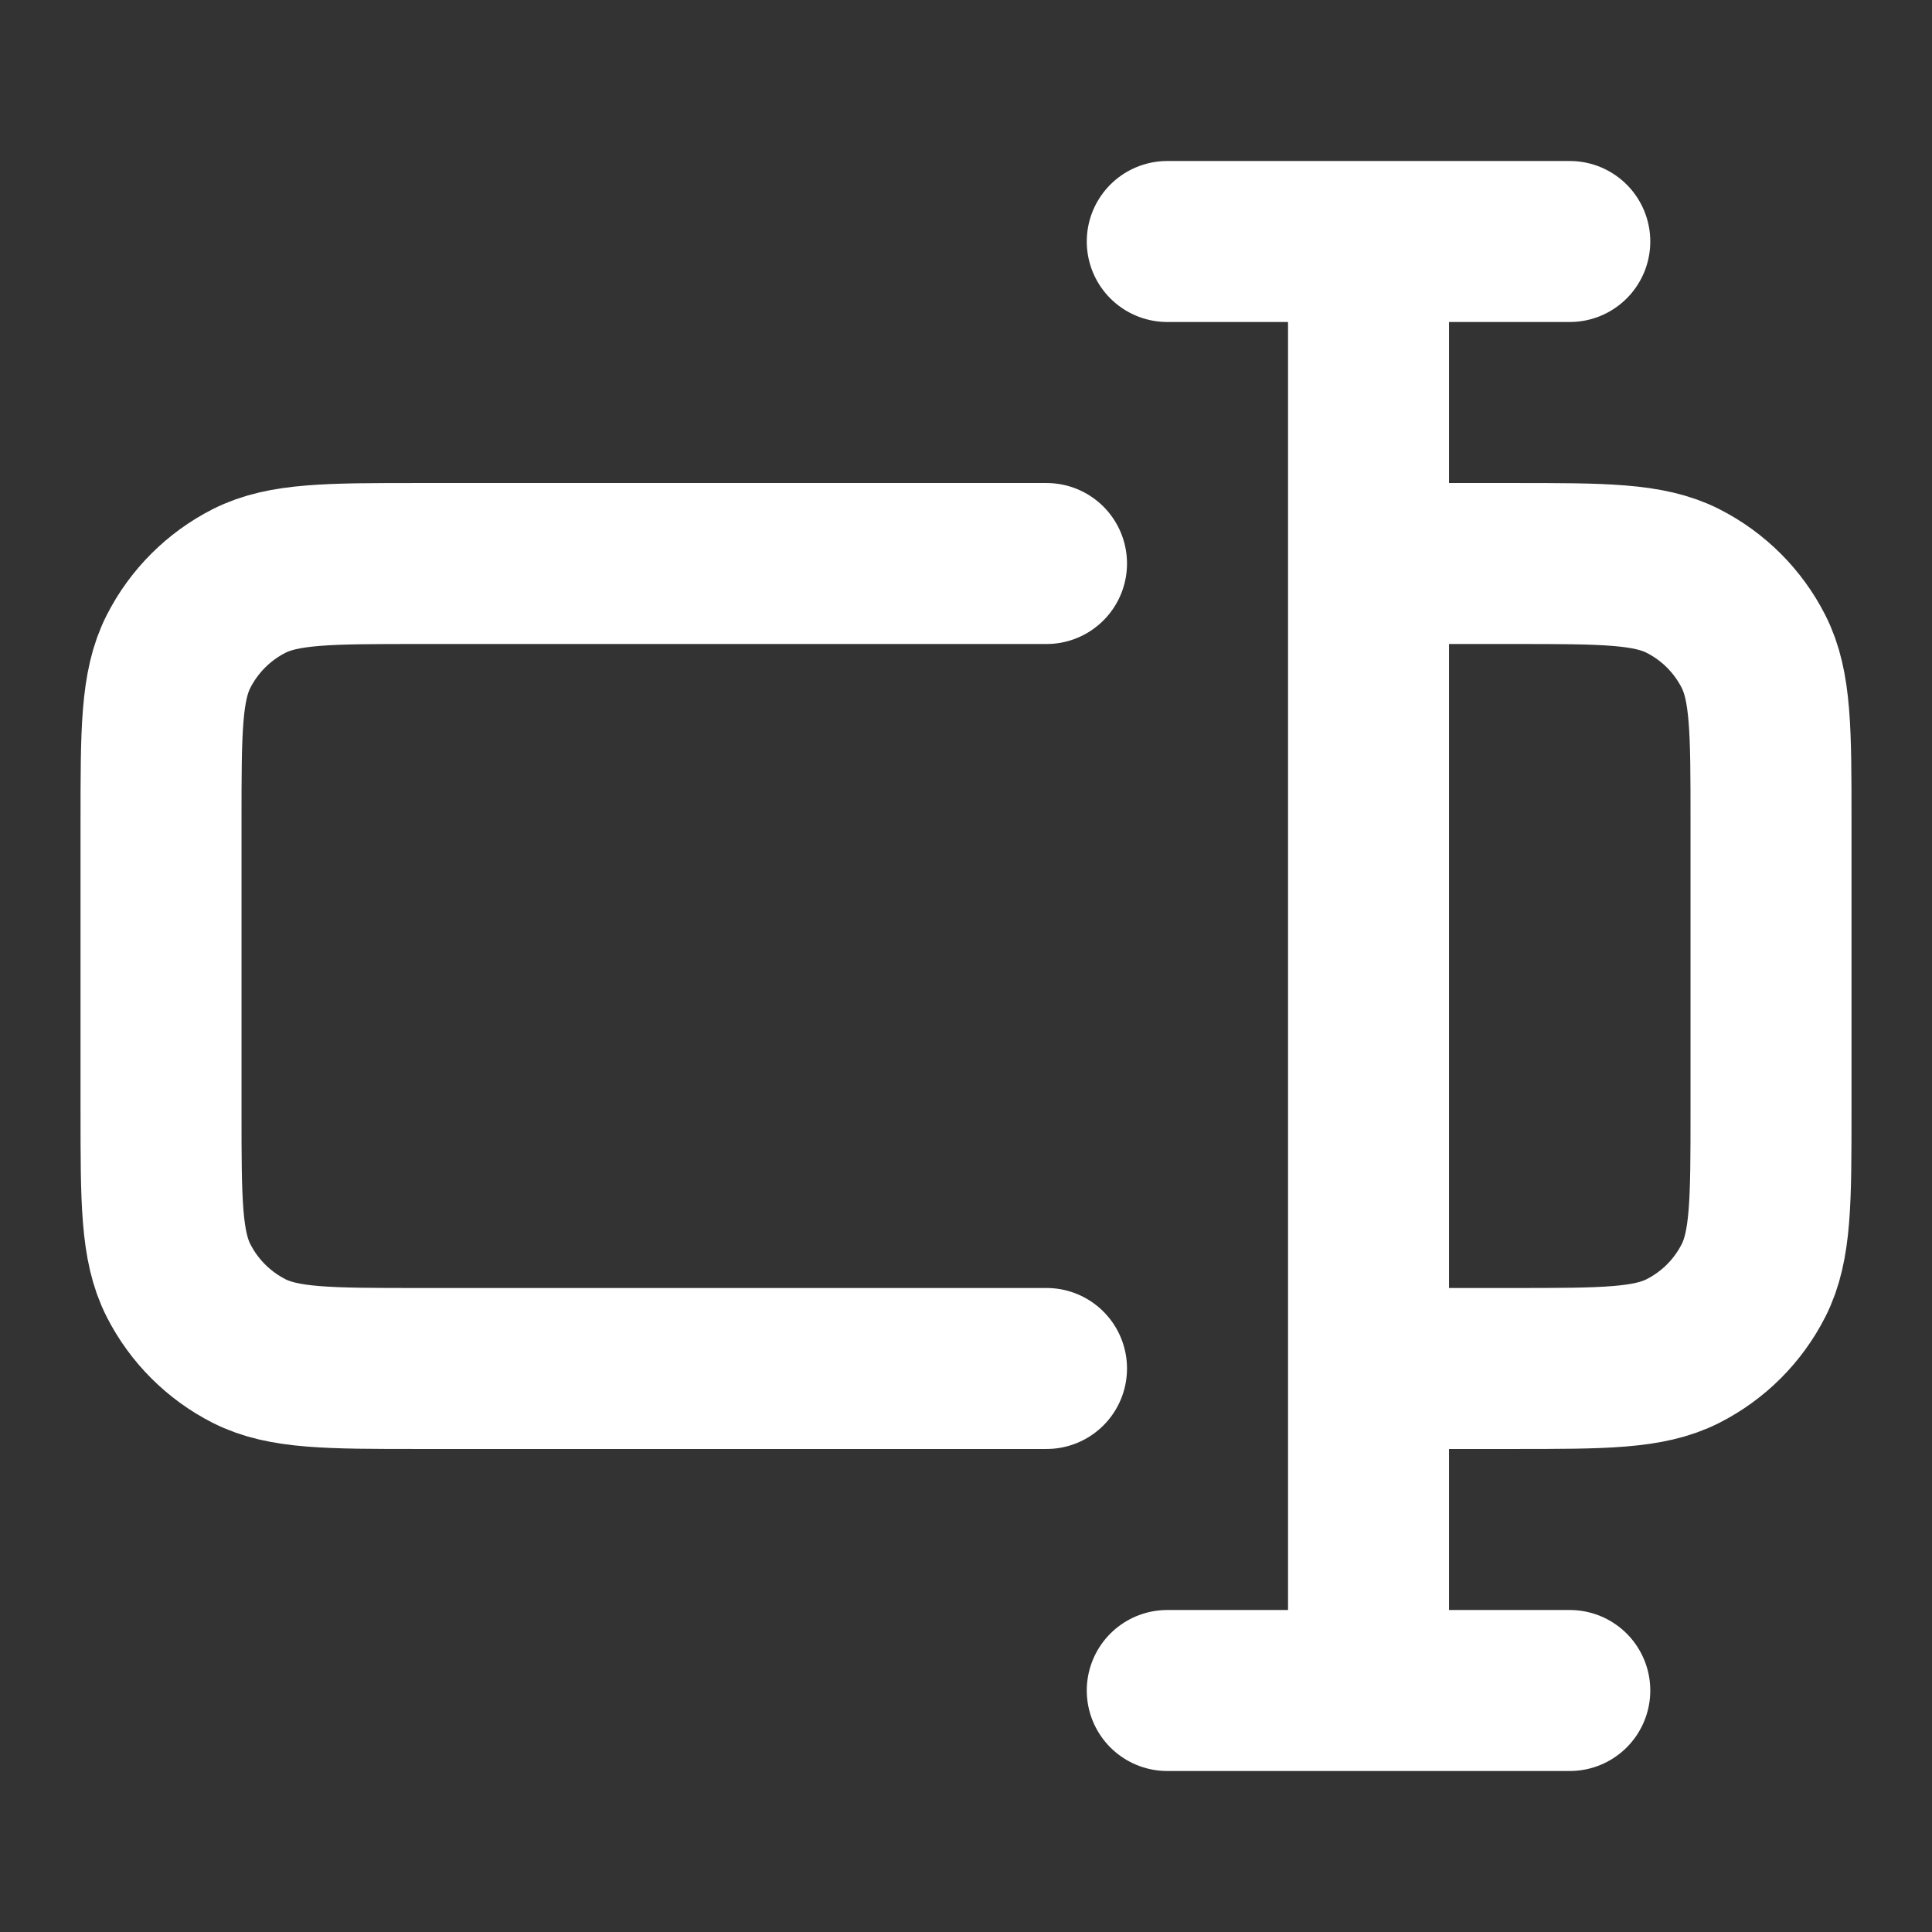
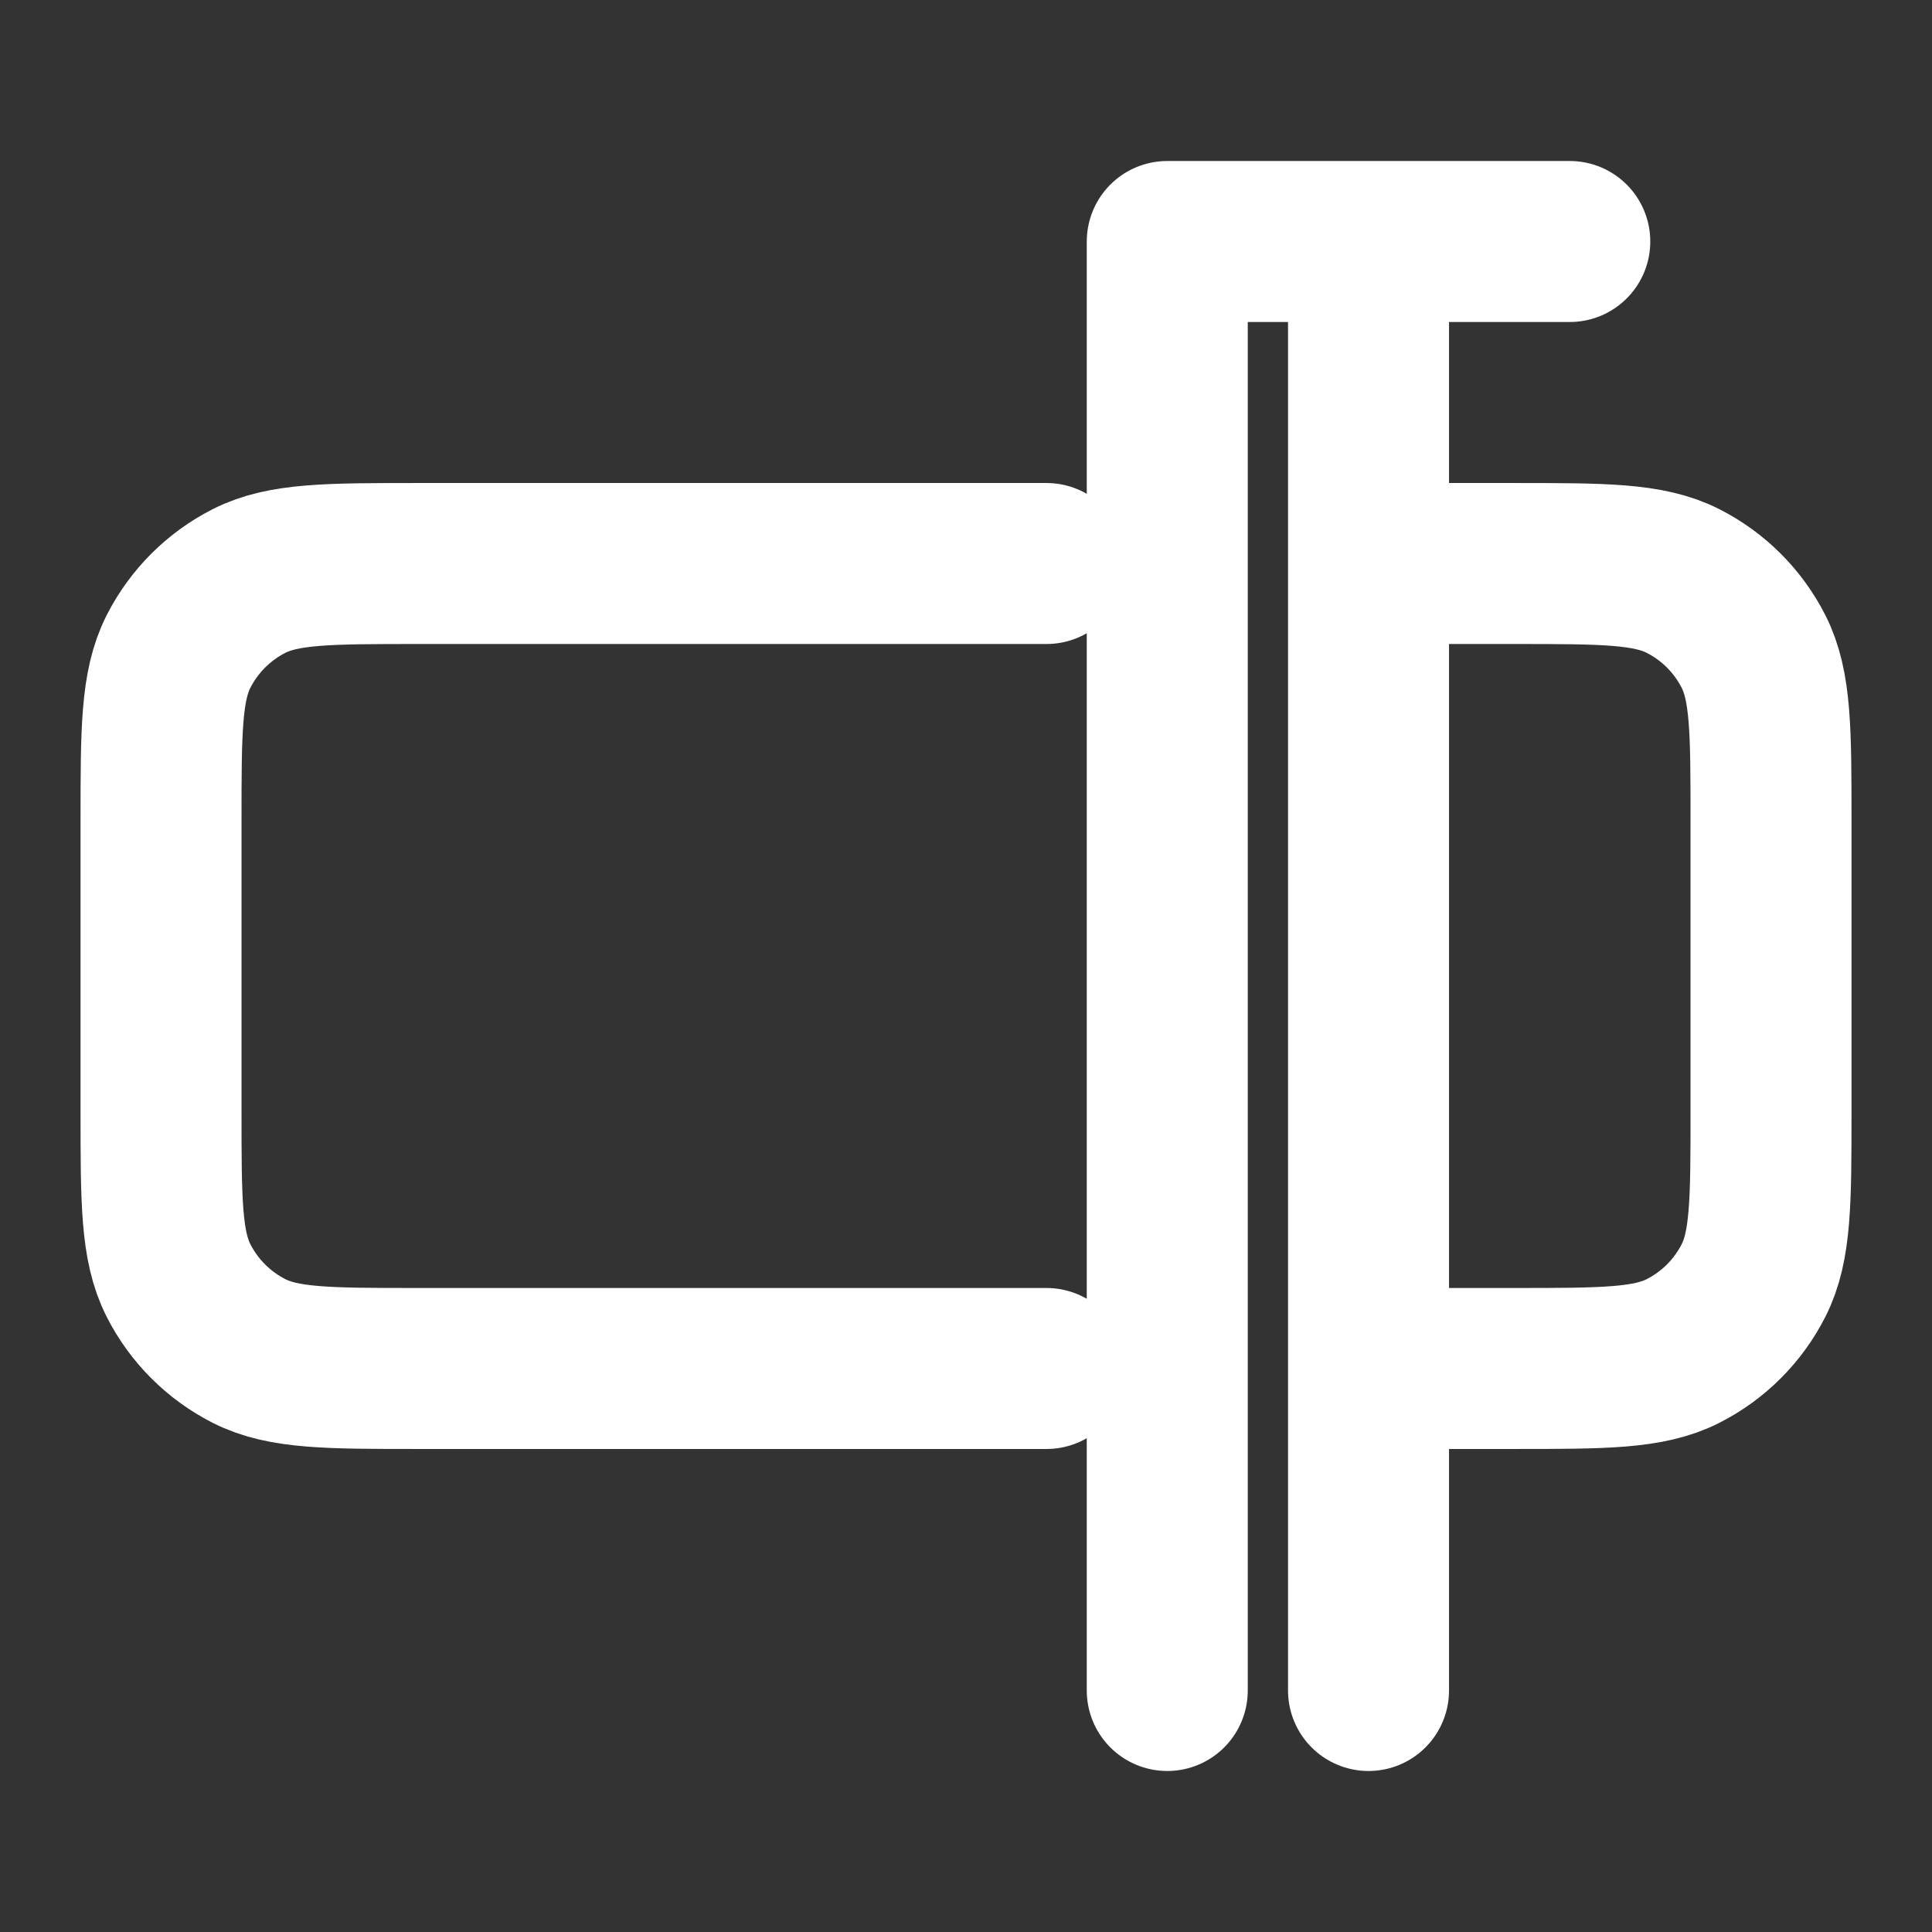
<svg xmlns="http://www.w3.org/2000/svg" width="52" height="52" viewBox="0 0 52 52" fill="none">
  <rect x="0" y="0" width="52" height="52" fill="#333333" stroke="none" />
-   <path d="M28.167 15.167H11.267C8.84 15.167 7.627 15.167 6.7 15.639C5.885 16.054 5.222 16.717 4.806 17.533C4.334 18.46 4.334 19.673 4.334 22.1V29.9C4.334 32.327 4.334 33.54 4.806 34.467C5.222 35.283 5.885 35.946 6.7 36.361C7.627 36.833 8.84 36.833 11.267 36.833H28.167M36.834 15.167H40.734C43.161 15.167 44.374 15.167 45.301 15.639C46.117 16.054 46.78 16.717 47.195 17.533C47.667 18.46 47.667 19.673 47.667 22.1V29.9C47.667 32.327 47.667 33.54 47.195 34.467C46.78 35.283 46.117 35.946 45.301 36.361C44.374 36.833 43.161 36.833 40.734 36.833H36.834M36.834 45.5L36.834 6.5M42.251 6.5L31.417 6.5M42.251 45.5L31.417 45.5" stroke="white" stroke-width="4.333" stroke-linecap="round" stroke-linejoin="round" />
+   <path d="M28.167 15.167H11.267C8.84 15.167 7.627 15.167 6.7 15.639C5.885 16.054 5.222 16.717 4.806 17.533C4.334 18.46 4.334 19.673 4.334 22.1V29.9C4.334 32.327 4.334 33.54 4.806 34.467C5.222 35.283 5.885 35.946 6.7 36.361C7.627 36.833 8.84 36.833 11.267 36.833H28.167M36.834 15.167H40.734C43.161 15.167 44.374 15.167 45.301 15.639C46.117 16.054 46.78 16.717 47.195 17.533C47.667 18.46 47.667 19.673 47.667 22.1V29.9C47.667 32.327 47.667 33.54 47.195 34.467C46.78 35.283 46.117 35.946 45.301 36.361C44.374 36.833 43.161 36.833 40.734 36.833H36.834M36.834 45.5L36.834 6.5M42.251 6.5L31.417 6.5L31.417 45.5" stroke="white" stroke-width="4.333" stroke-linecap="round" stroke-linejoin="round" />
</svg>